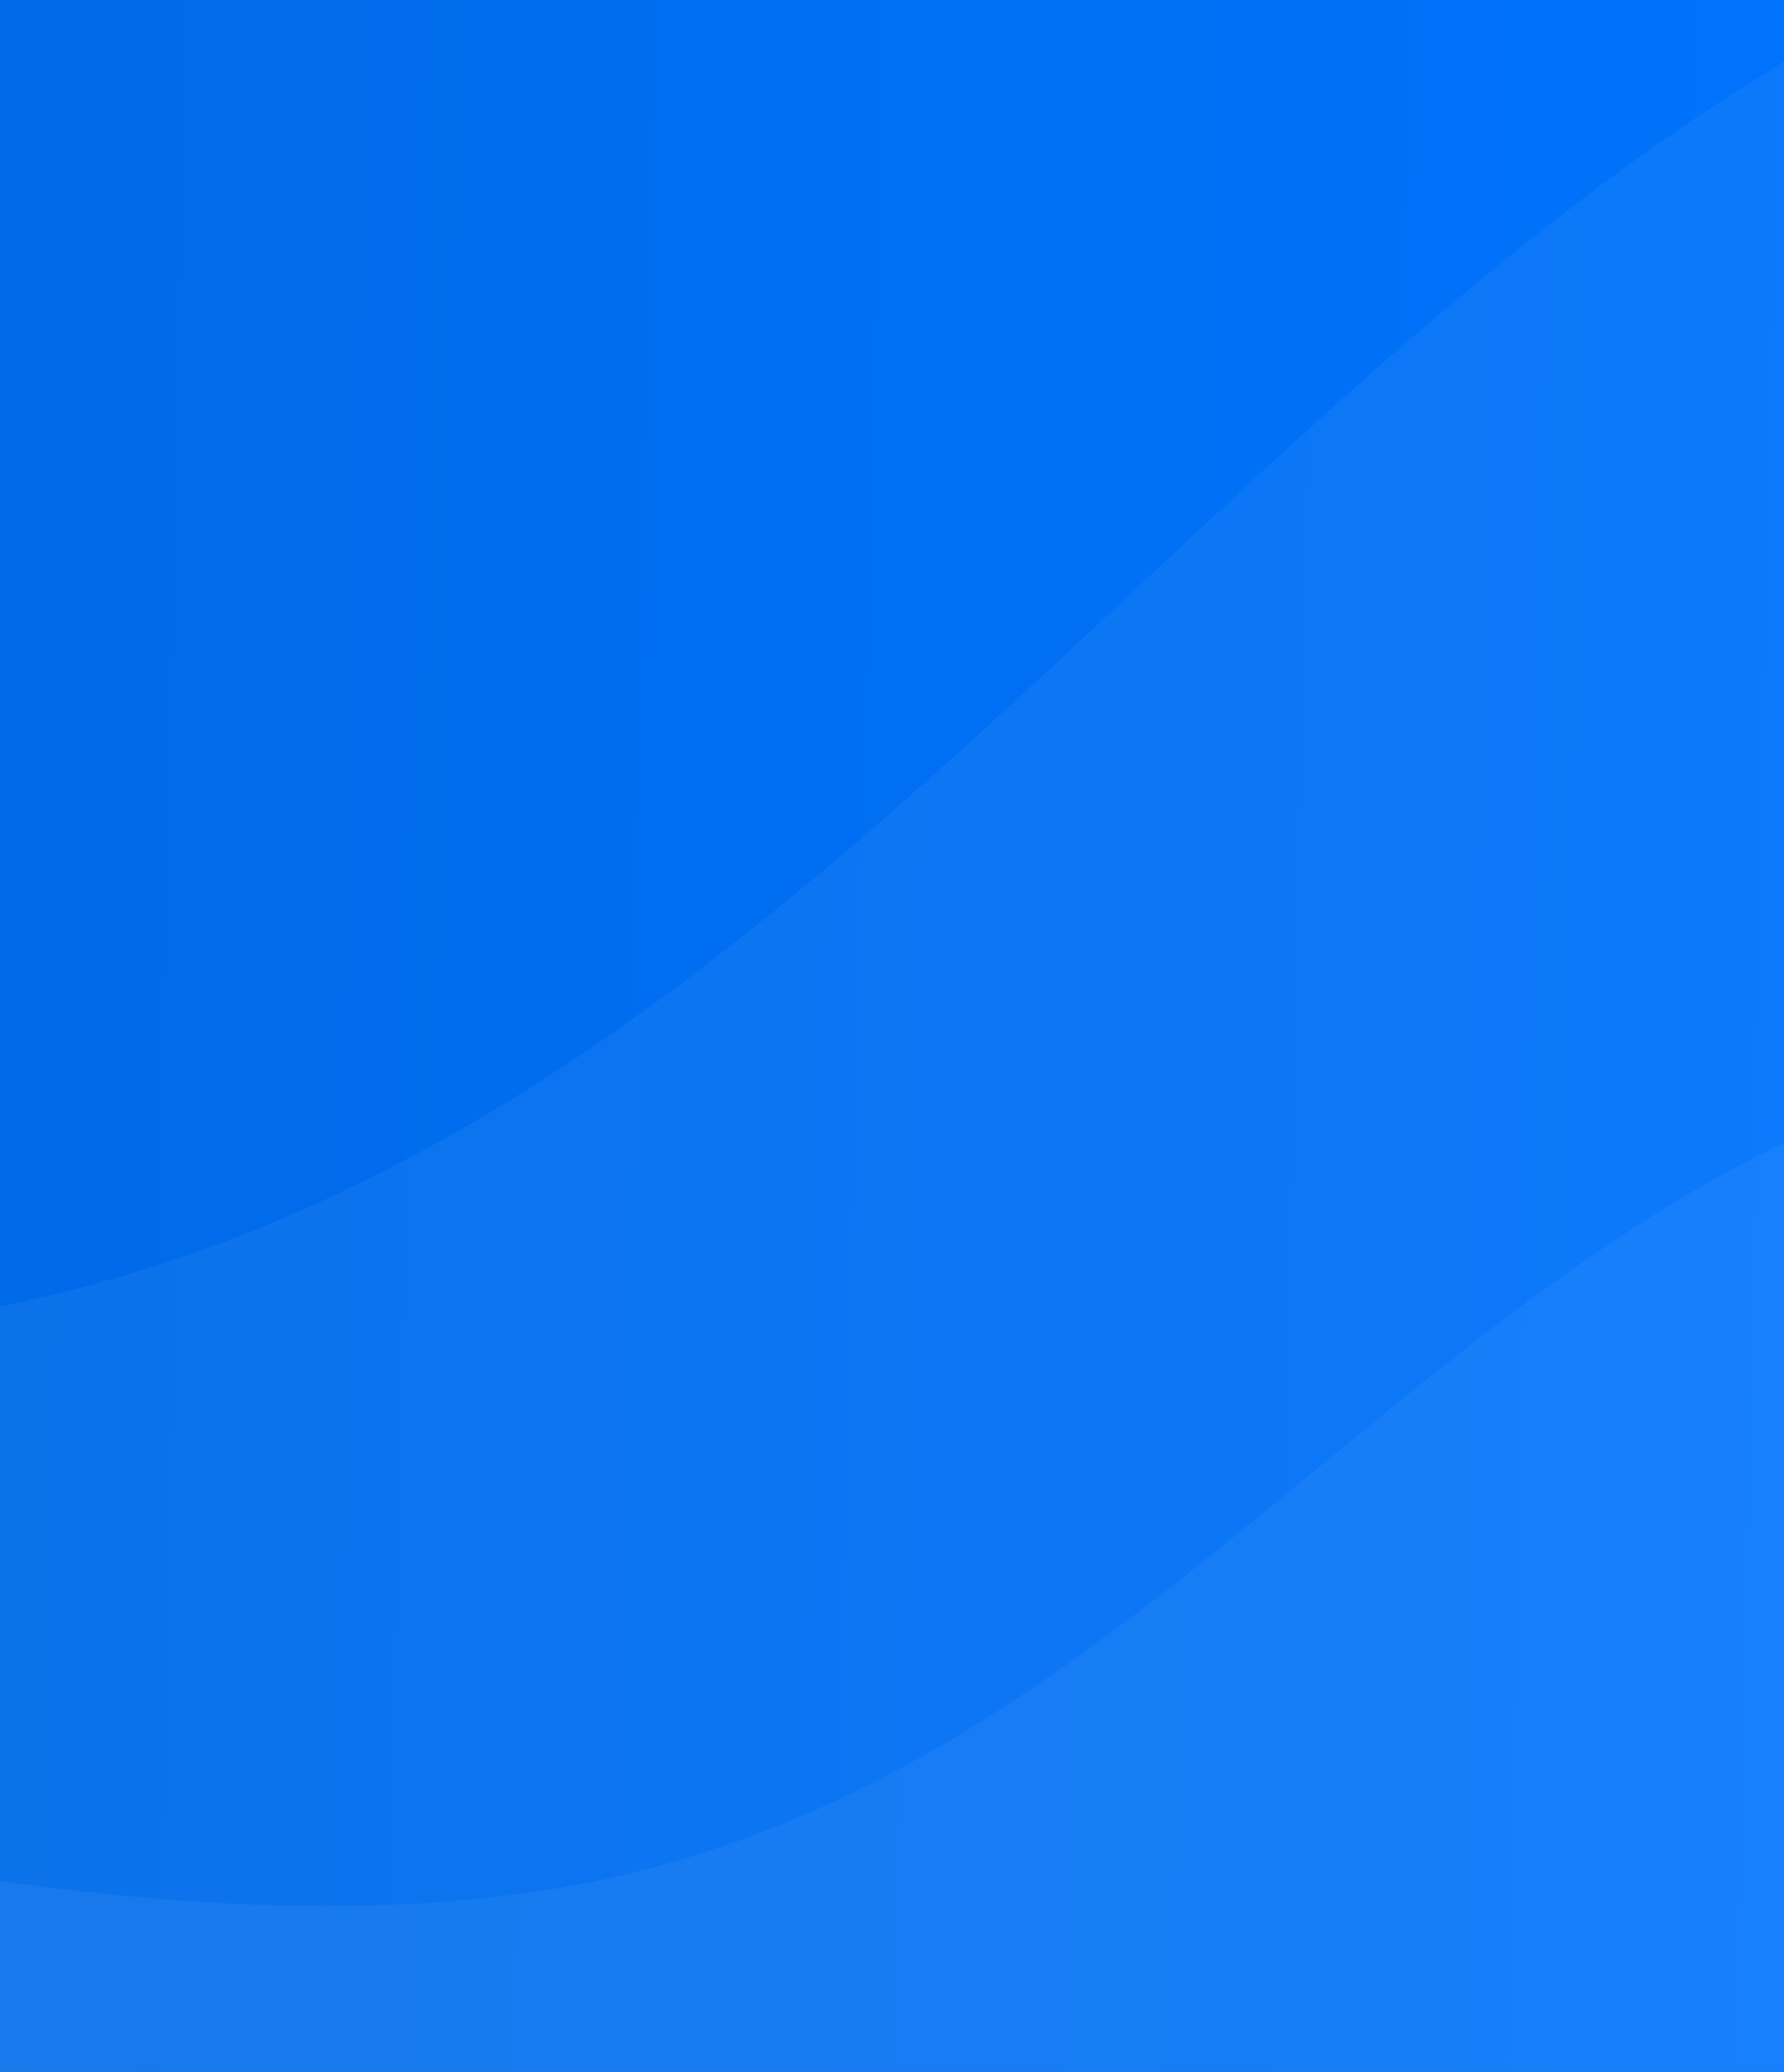
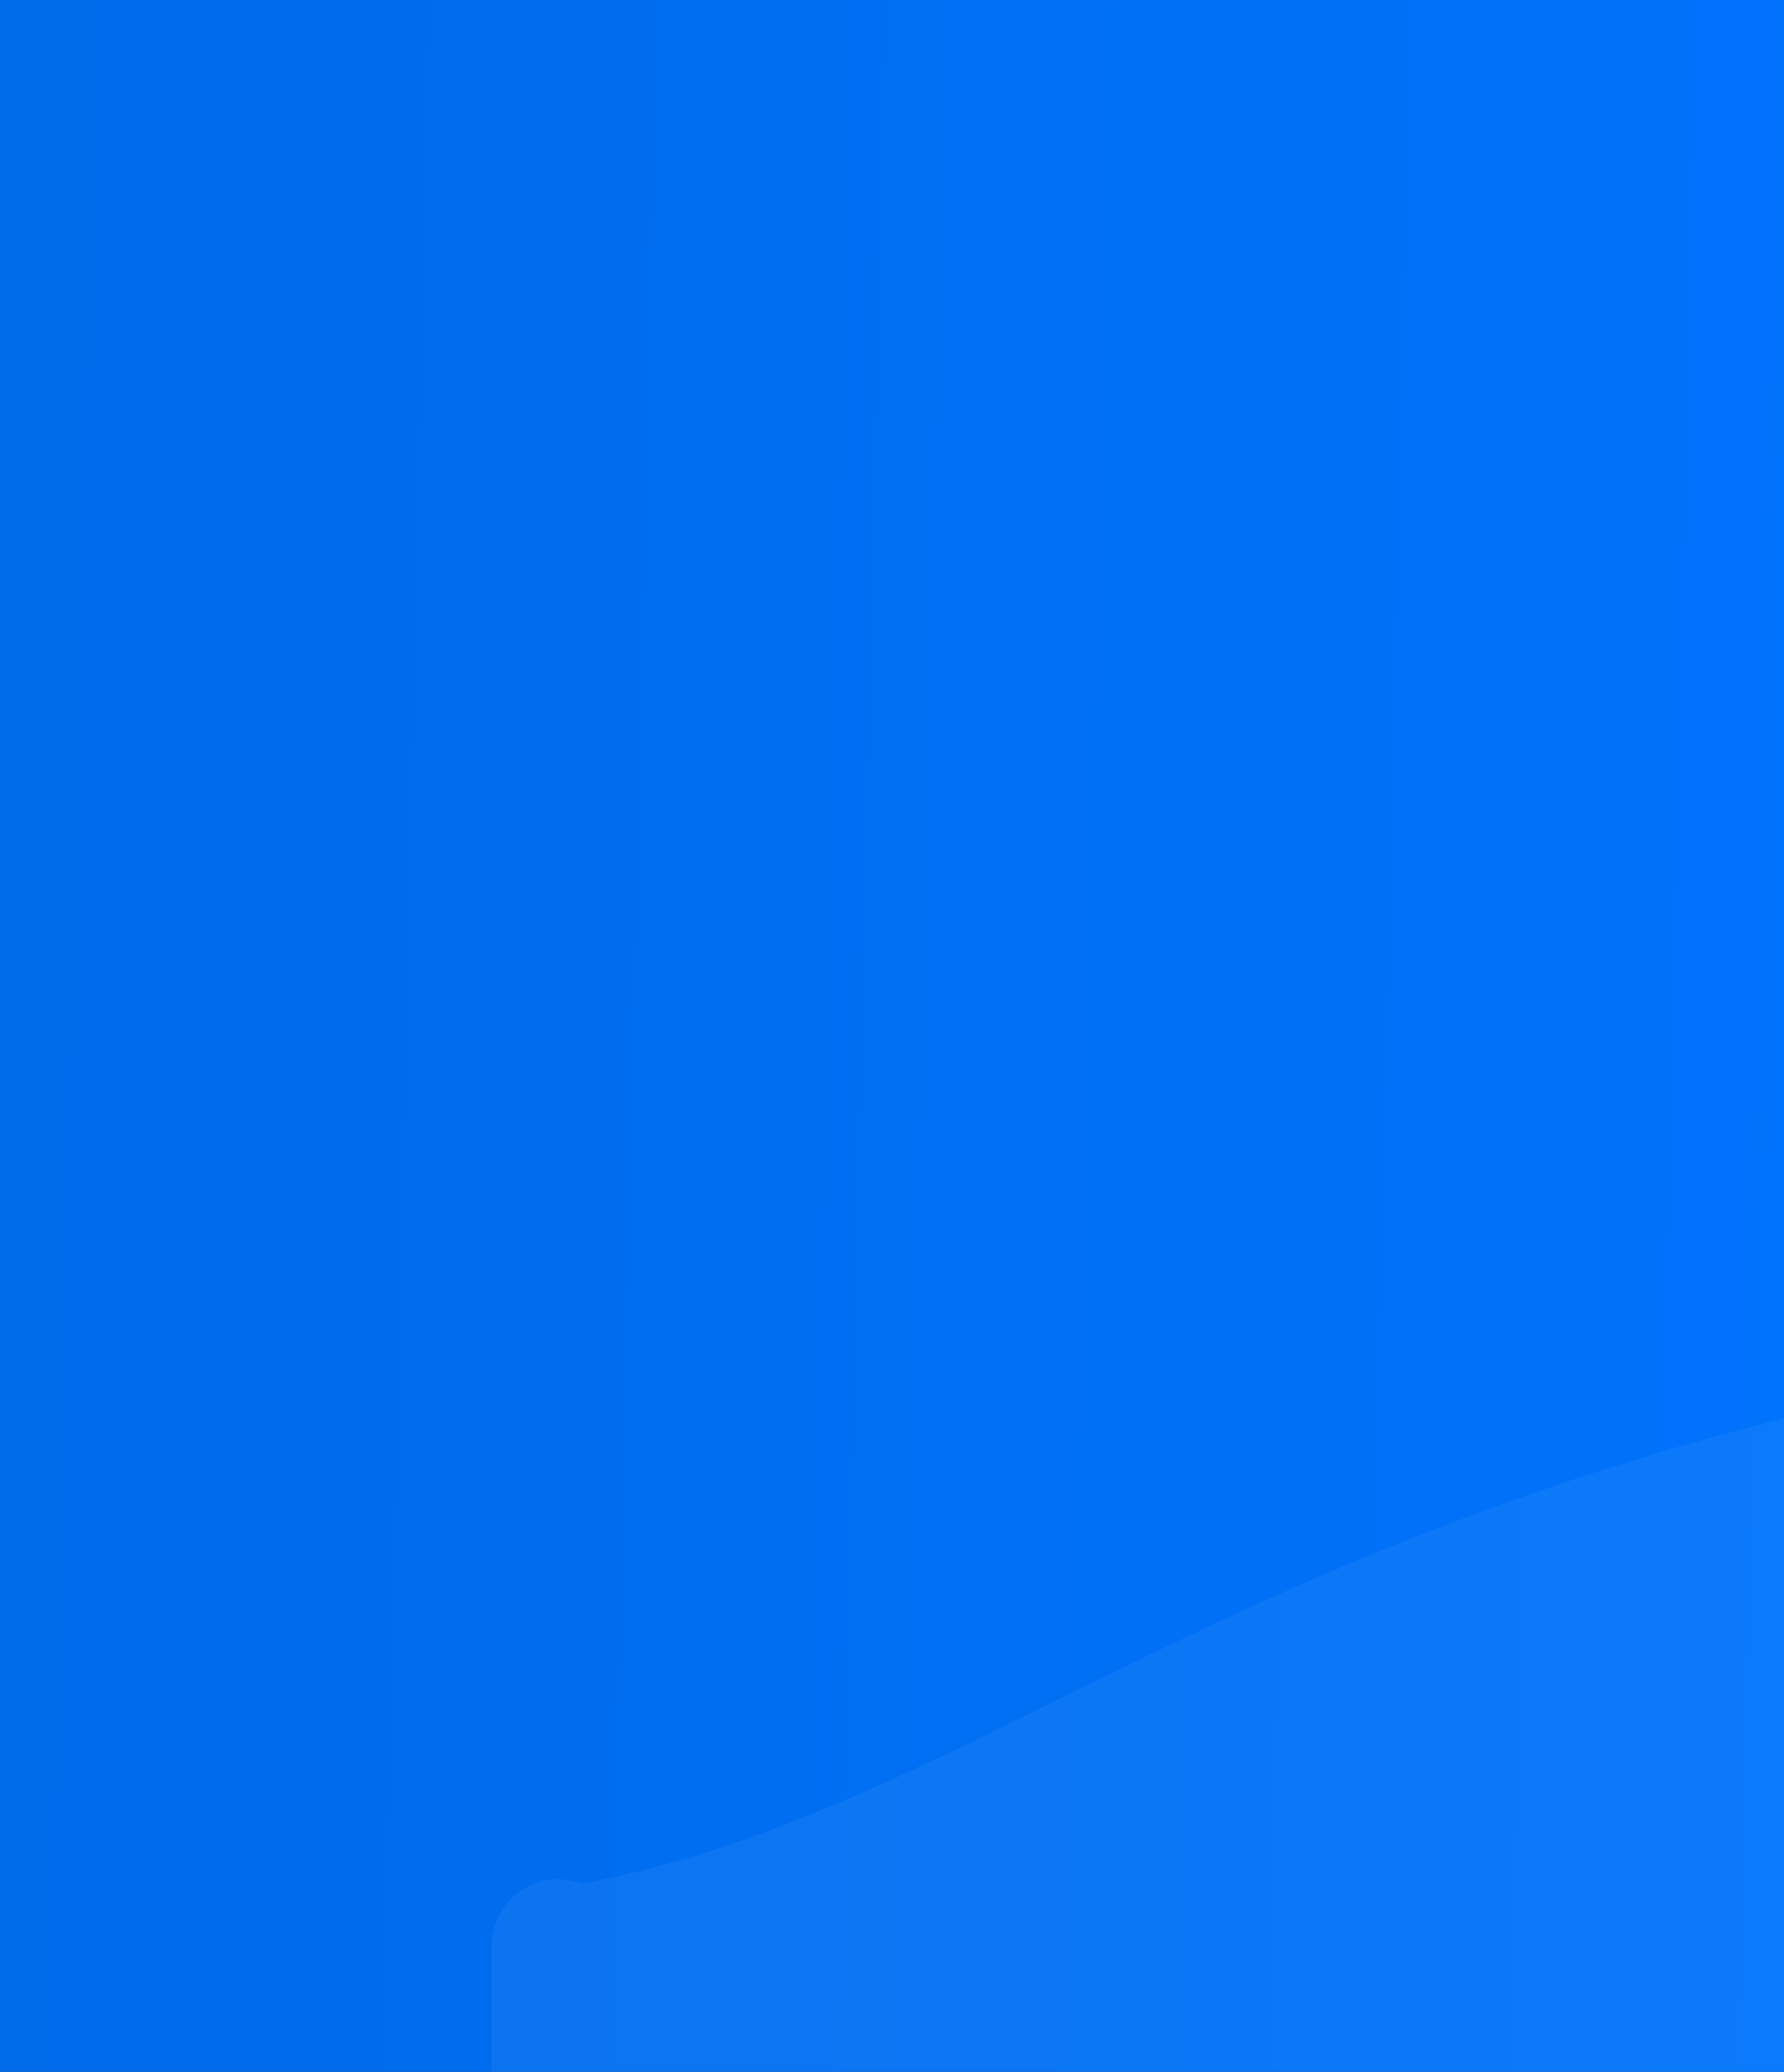
<svg xmlns="http://www.w3.org/2000/svg" xmlns:xlink="http://www.w3.org/1999/xlink" version="1.1" id="Layer_1" x="0px" y="0px" viewBox="0 0 168 195" style="enable-background: new 0 0 168 195" xml:space="preserve">
  <rect x="0" y="0" width="168" height="195" fill="#333333" stroke="none" />
  <style type="text/css">
        .st0 {
            clip-path: url(#SVGID_2_);
        }
        .st1 {
            fill: url(#SVGID_3_);
        }
        .st2 {
            fill: #ffffff;
            fill-opacity: 5e-2;
        }
    </style>
  <g>
    <defs>
      <rect id="SVGID_1_" width="168" height="195" />
    </defs>
    <clipPath id="SVGID_2_">
      <use xlink:href="#SVGID_1_" style="overflow: visible" />
    </clipPath>
    <g class="st0">
      <linearGradient id="SVGID_3_" gradientUnits="userSpaceOnUse" x1="-78.513" y1="78.996" x2="196.773" y2="72.781" gradientTransform="matrix(1 0 0 -1 0 196)">
        <stop offset="0" style="stop-color: #0067e0" />
        <stop offset="1" style="stop-color: #0074ff" />
      </linearGradient>
      <rect x="-57" class="st1" width="225" height="240.1" />
-       <path class="st2" d="M54.8,177.3C5.9,186.7-65.4,162-89.7,152.7c-4.1-1.6-8.5,1.5-8.5,5.8v80.9c0,3.4,2.7,6.1,6.1,6.1h362    c3.4,0,6.1-2.7,6.1-6.1v-135c0-3.1-2.3-5.6-5.3-6c-13.8-1.4-51.7-4.5-77.6,0.6C136.5,110.3,111.4,166.4,54.8,177.3z" />
-       <path class="st2" d="M2.2,122.5c-77.1,16.9-191-29.8-223.2-44.1c-4.1-1.8-8.7,1.2-8.7,5.7v150c0,3.4,2.7,6.1,6.1,6.1h555    c3.4,0,6.1-2.7,6.1-6.1V-6.9c0-3-2.2-5.6-5.2-6c-18.1-2.2-79.3-8.6-120.4,0.7C126.1,7.1,88,103.7,2.2,122.5z" />
+       <path class="st2" d="M54.8,177.3c-4.1-1.6-8.5,1.5-8.5,5.8v80.9c0,3.4,2.7,6.1,6.1,6.1h362    c3.4,0,6.1-2.7,6.1-6.1v-135c0-3.1-2.3-5.6-5.3-6c-13.8-1.4-51.7-4.5-77.6,0.6C136.5,110.3,111.4,166.4,54.8,177.3z" />
    </g>
  </g>
</svg>